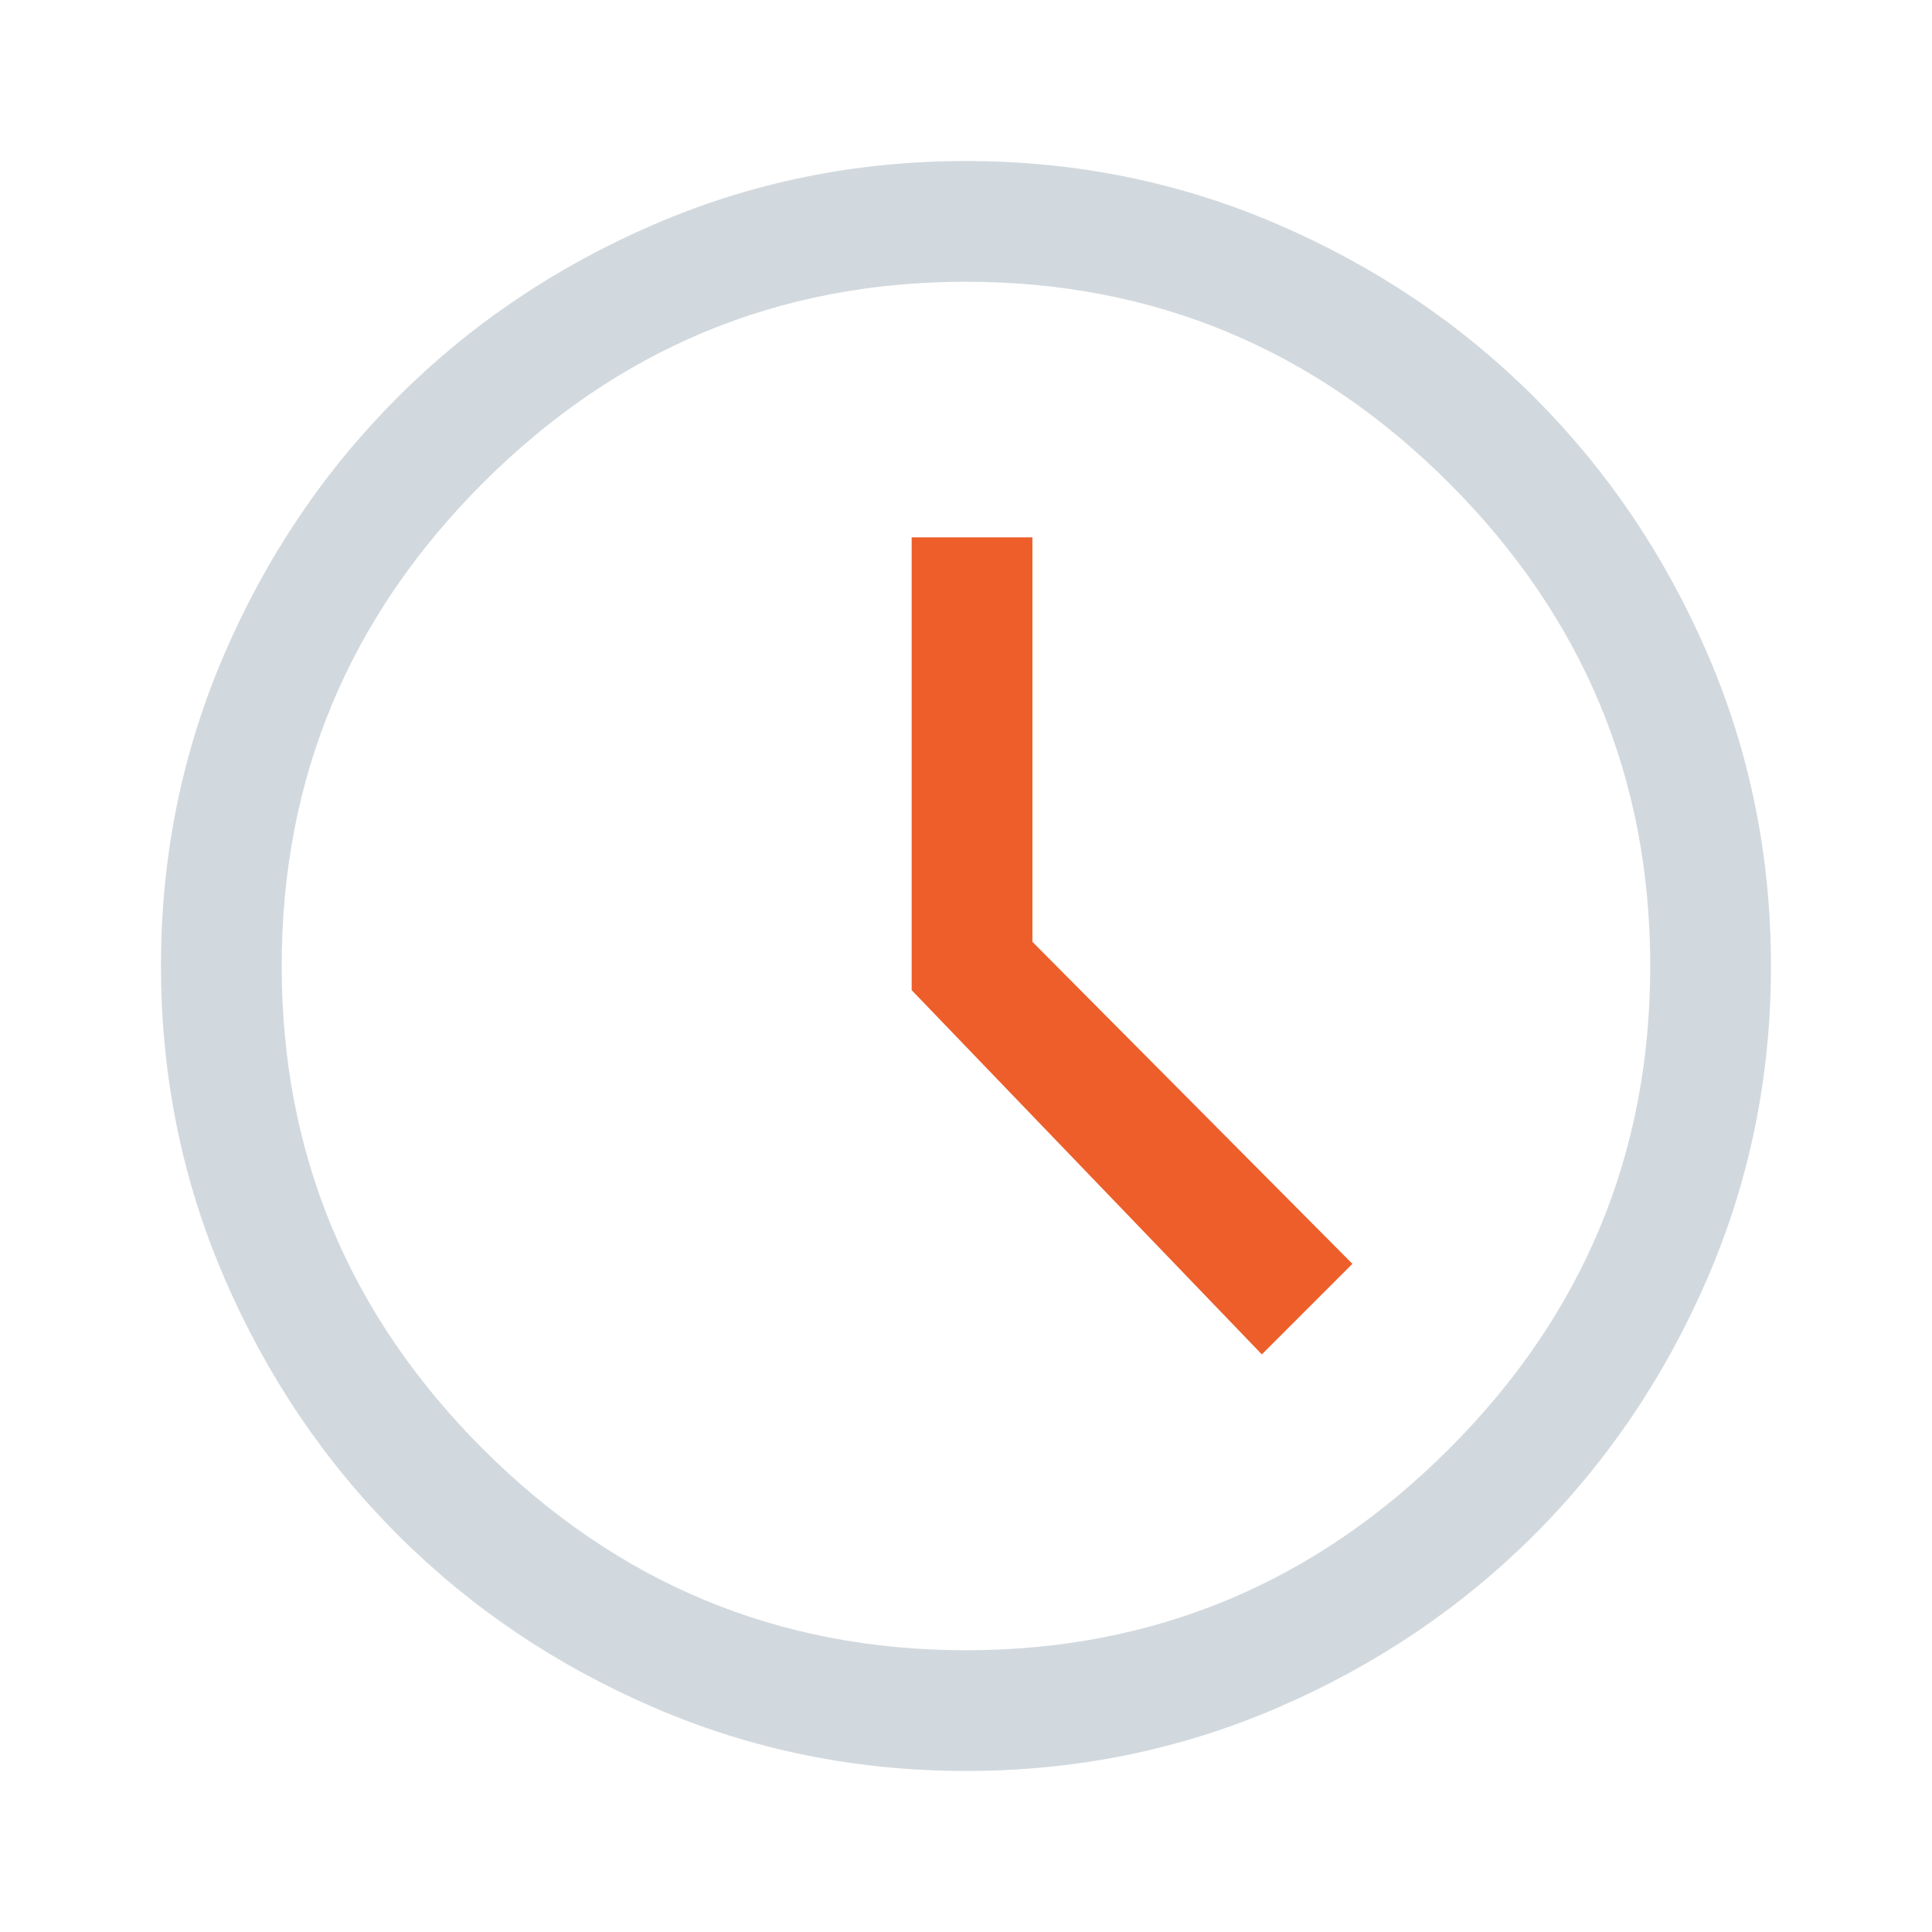
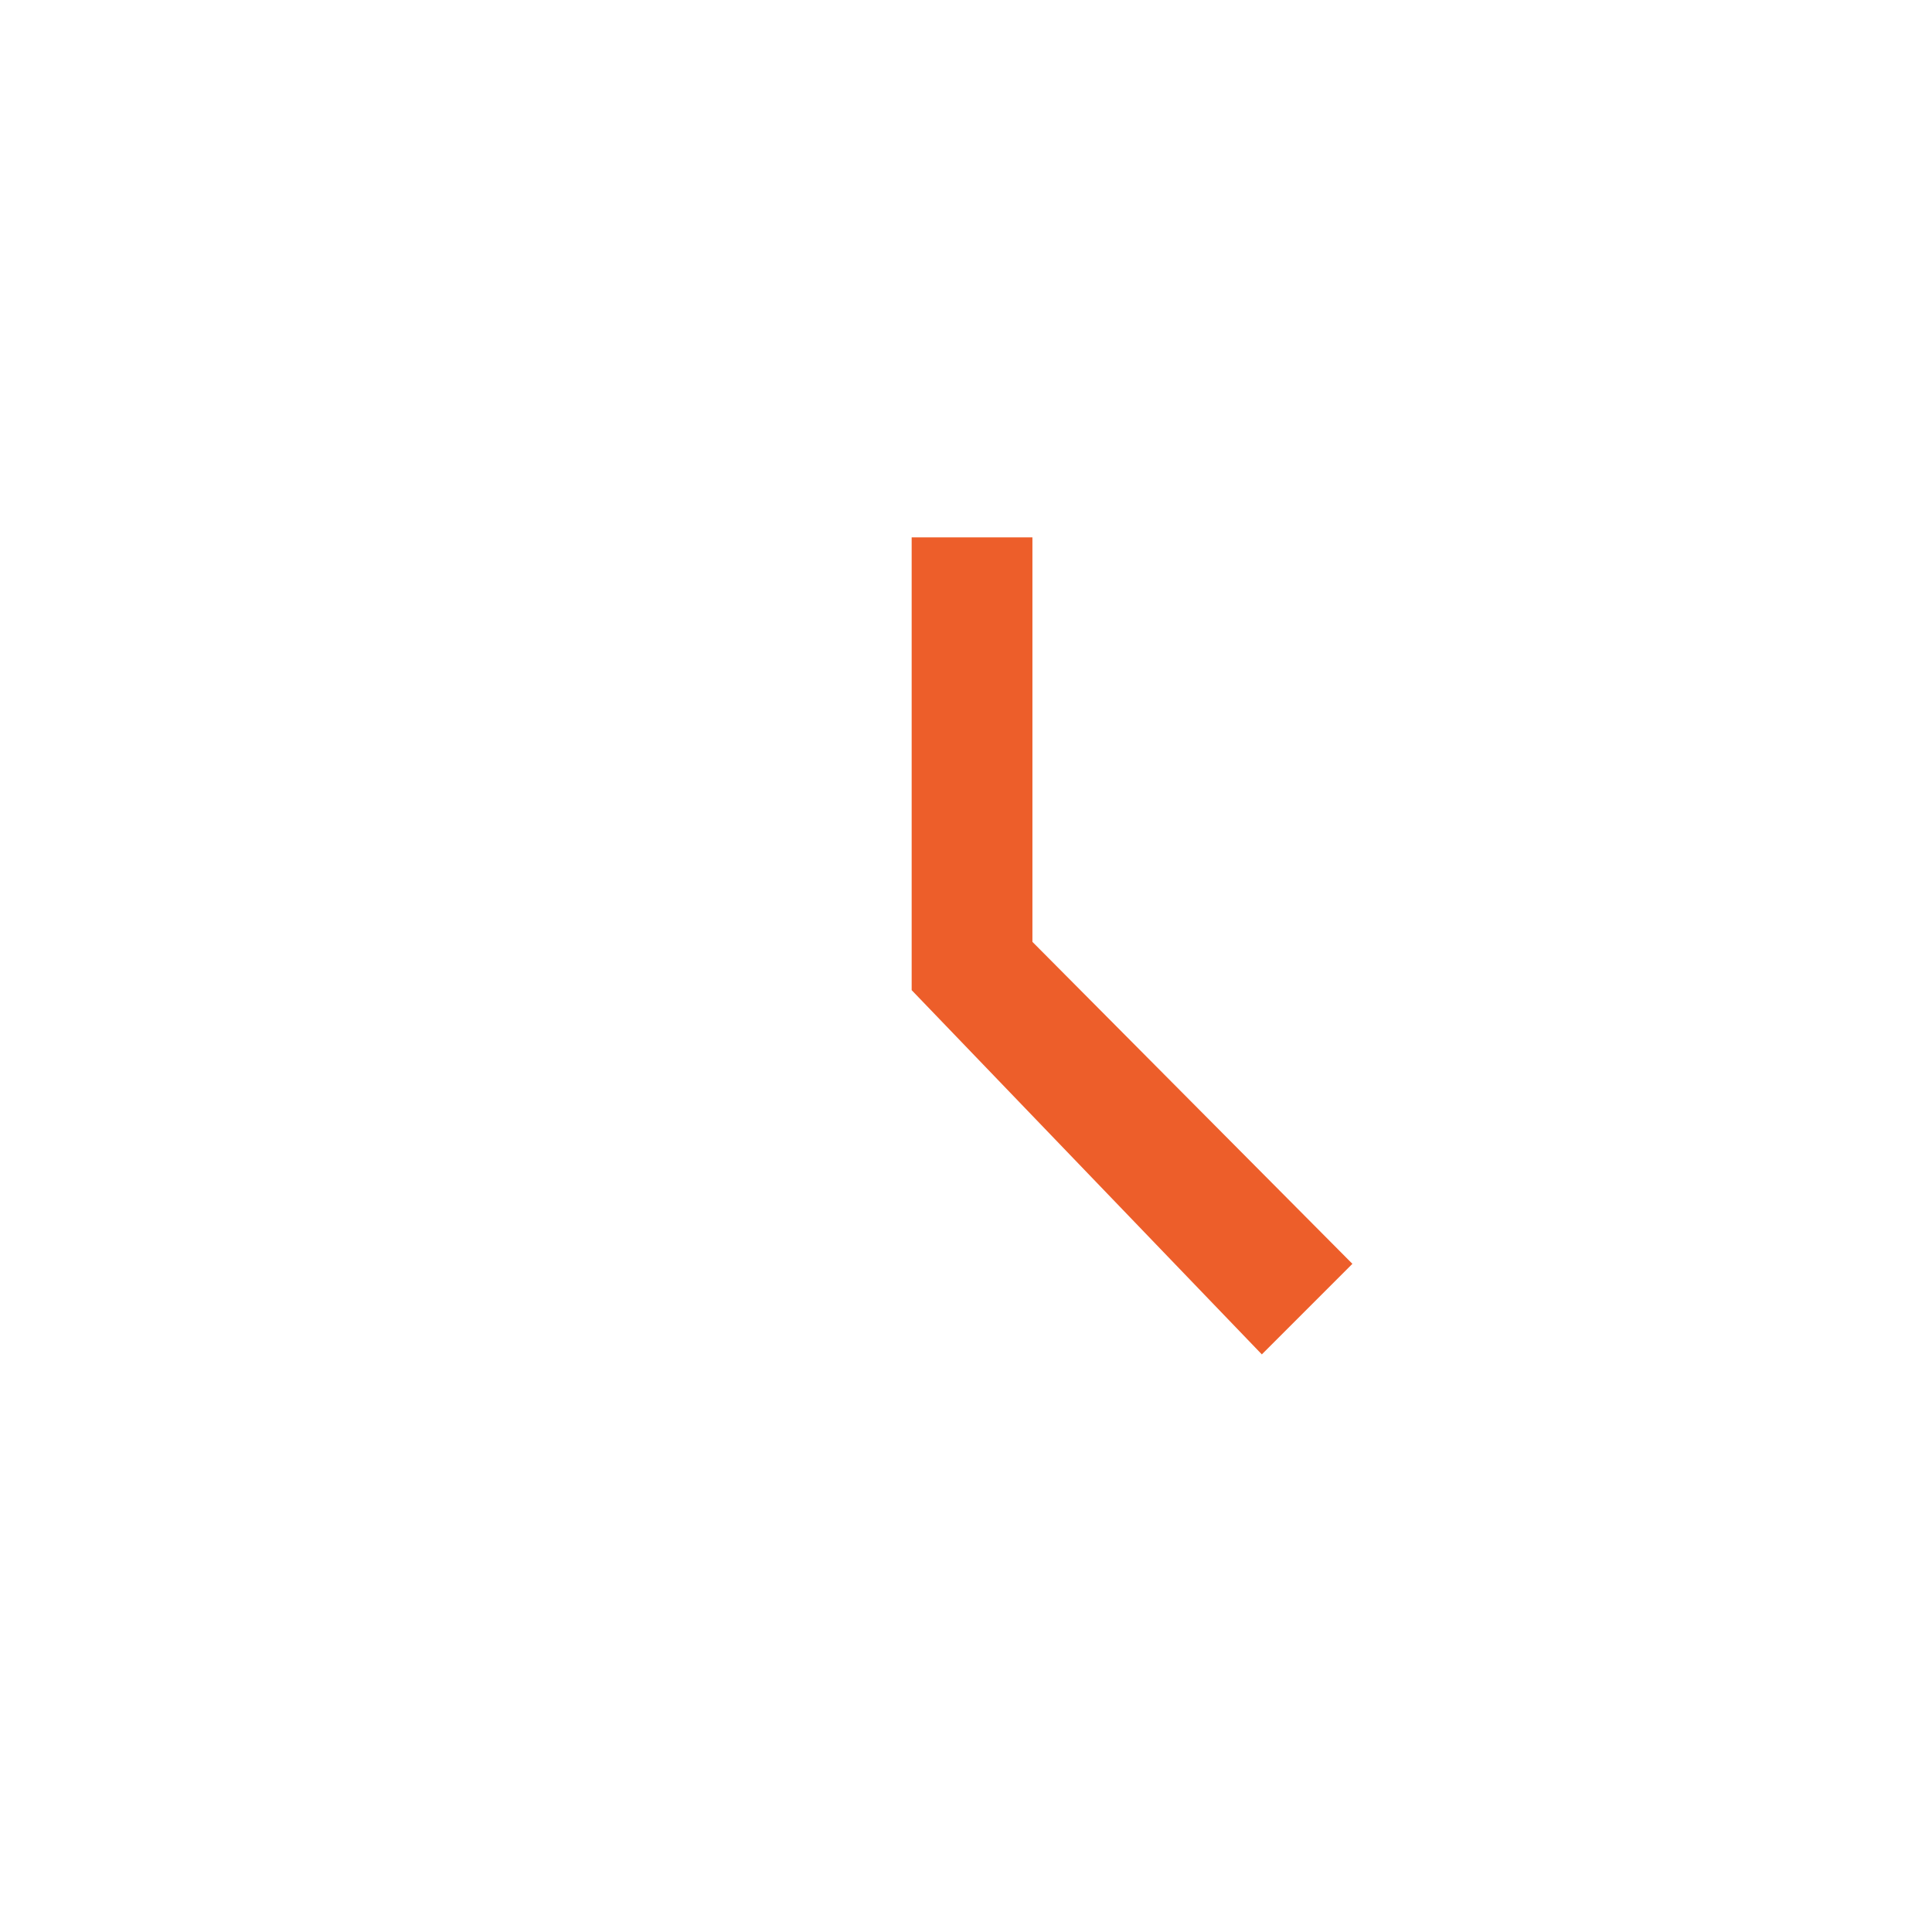
<svg xmlns="http://www.w3.org/2000/svg" width="32" height="32" viewBox="0 0 32 32" fill="none">
-   <path d="M15.999 29.333C14.177 29.333 12.455 28.983 10.833 28.283C9.21 27.583 7.794 26.628 6.583 25.417C5.372 24.206 4.416 22.789 3.716 21.167C3.016 19.544 2.666 17.822 2.666 16C2.666 14.178 3.016 12.456 3.716 10.833C4.416 9.211 5.372 7.795 6.583 6.583C7.794 5.372 9.21 4.417 10.833 3.717C12.455 3.017 14.177 2.667 15.999 2.667C17.822 2.667 19.544 3.017 21.166 3.717C22.788 4.417 24.205 5.372 25.416 6.583C26.627 7.795 27.583 9.211 28.283 10.833C28.983 12.456 29.333 14.178 29.333 16C29.333 17.822 28.983 19.544 28.283 21.167C27.583 22.789 26.627 24.206 25.416 25.417C24.205 26.628 22.788 27.583 21.166 28.283C19.544 28.983 17.822 29.333 15.999 29.333ZM15.999 27.333C19.11 27.333 21.777 26.222 23.999 24C26.222 21.778 27.333 19.111 27.333 16C27.333 12.889 26.222 10.222 23.999 8C21.777 5.778 19.11 4.667 15.999 4.667C12.888 4.667 10.222 5.778 7.999 8C5.777 10.222 4.666 12.889 4.666 16C4.666 19.111 5.777 21.778 7.999 24C10.222 26.222 12.888 27.333 15.999 27.333Z" fill="#D2D9DE" />
  <path d="M22.4 20.933L20.9 22.433L15.1 16.4V8.9H17.1V15.6L22.4 20.933Z" fill="#ED5E2A" />
</svg>